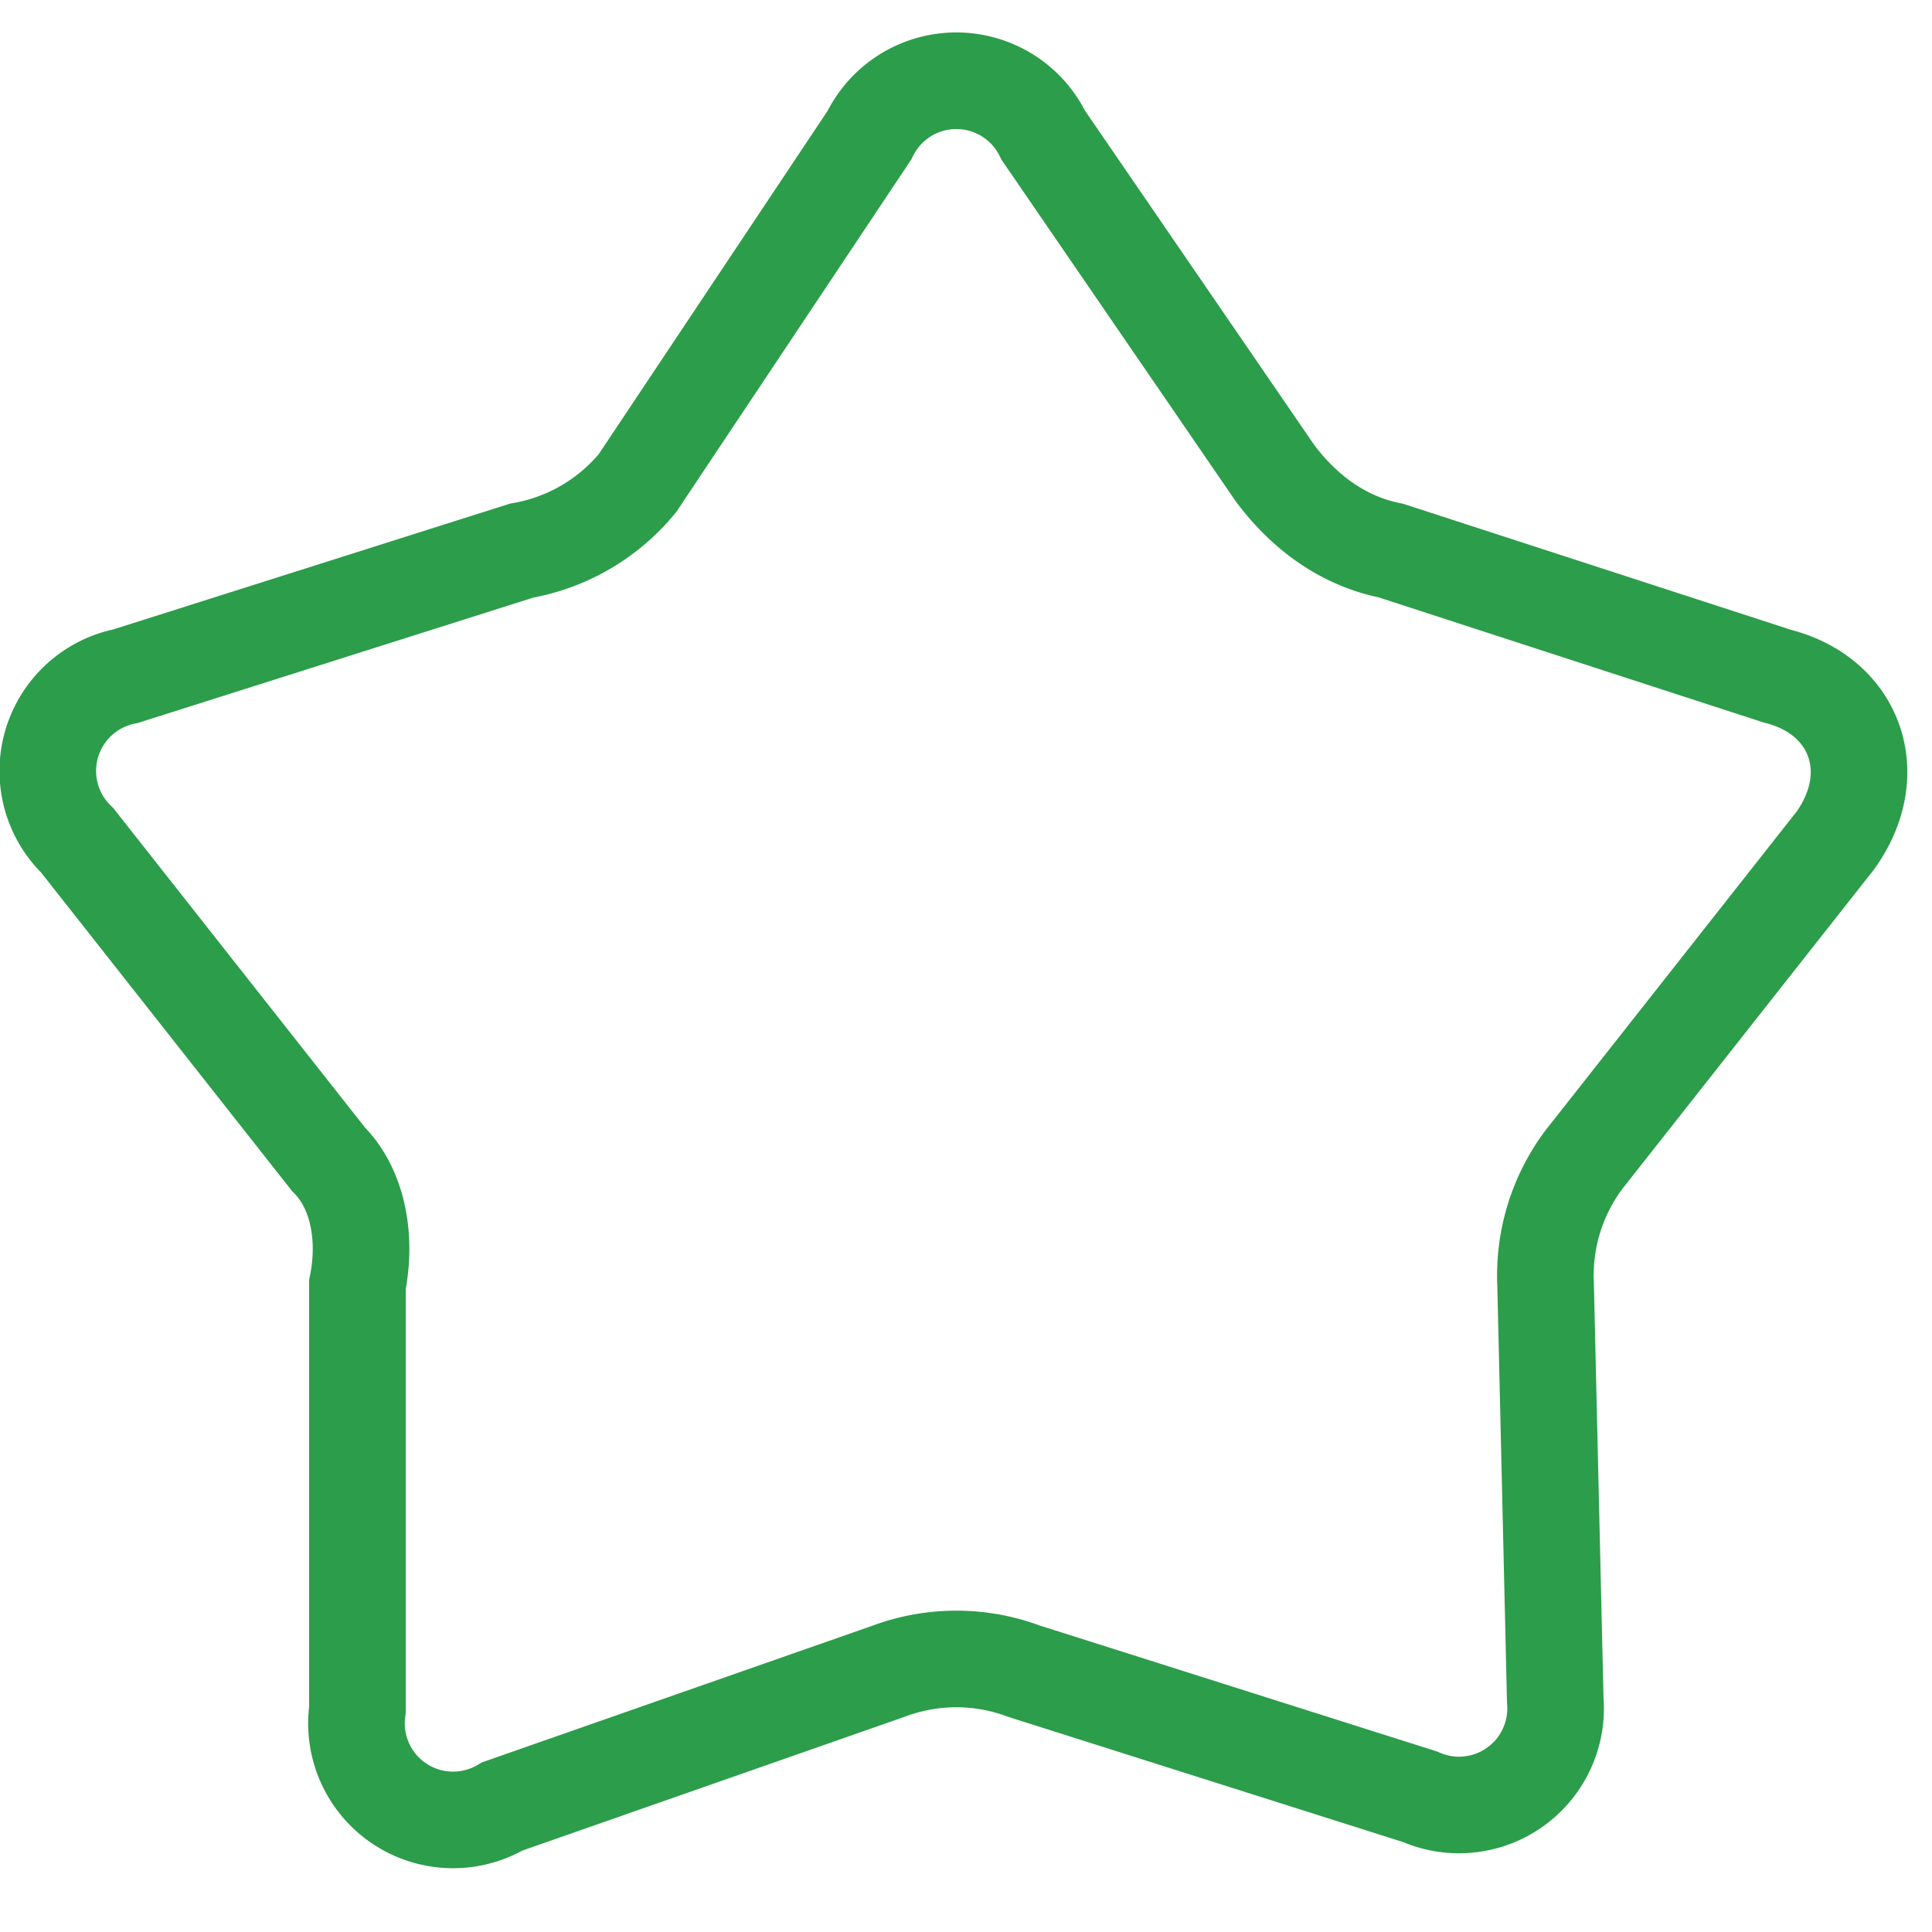
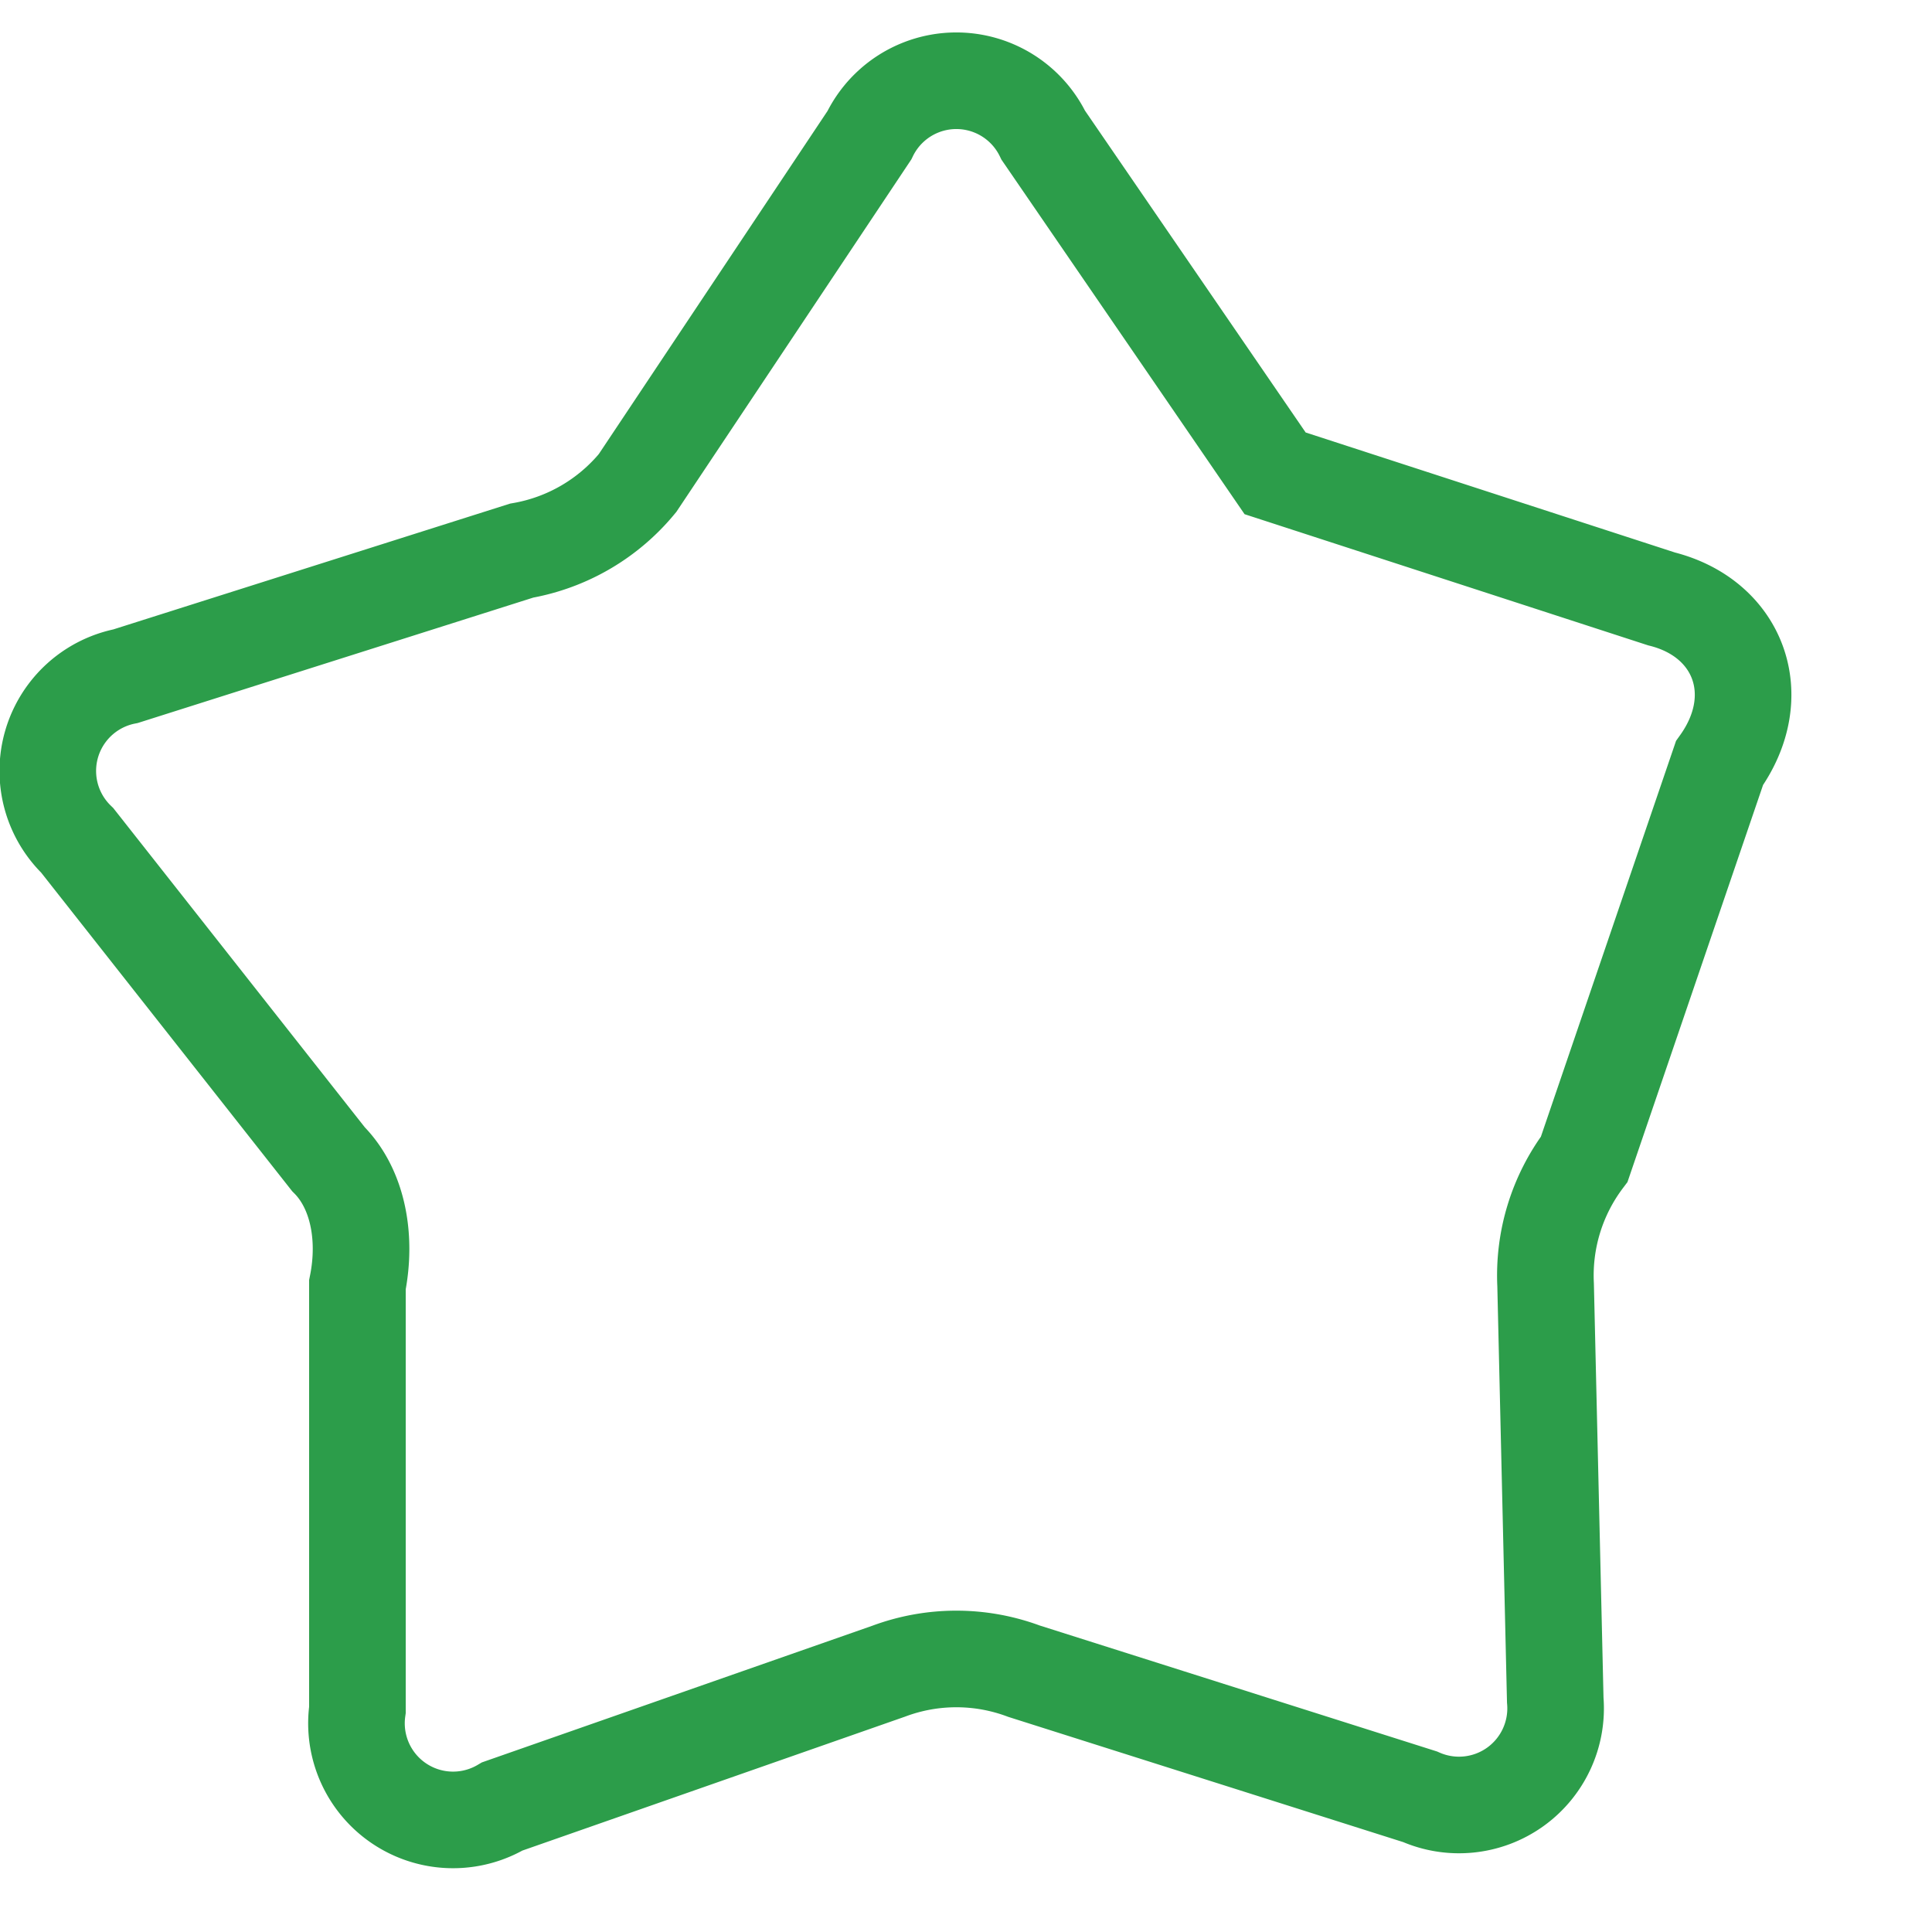
<svg xmlns="http://www.w3.org/2000/svg" fill="none" viewBox="0 0 20 20">
-   <path stroke="#2C9D4A" d="M9 1.4a1 1 0 0 1 1.8 0l2.4 3.5c.3.4.7.7 1.2.8l4 1.3c.8.2 1.1 1 .6 1.7L16.4 12a2 2 0 0 0-.4 1.3l.1 4.3a1 1 0 0 1-1.4 1l-4.1-1.3a2 2 0 0 0-1.4 0l-4 1.4a1 1 0 0 1-1.5-1v-4.4c.1-.5 0-1-.3-1.3L.8 8.7A1 1 0 0 1 1.3 7l4.1-1.3A2 2 0 0 0 6.6 5L9 1.4Z" />
+   <path stroke="#2C9D4A" d="M9 1.4a1 1 0 0 1 1.8 0l2.4 3.5l4 1.3c.8.2 1.1 1 .6 1.7L16.4 12a2 2 0 0 0-.4 1.3l.1 4.3a1 1 0 0 1-1.4 1l-4.1-1.3a2 2 0 0 0-1.4 0l-4 1.4a1 1 0 0 1-1.5-1v-4.4c.1-.5 0-1-.3-1.3L.8 8.7A1 1 0 0 1 1.3 7l4.1-1.3A2 2 0 0 0 6.6 5L9 1.4Z" />
</svg>